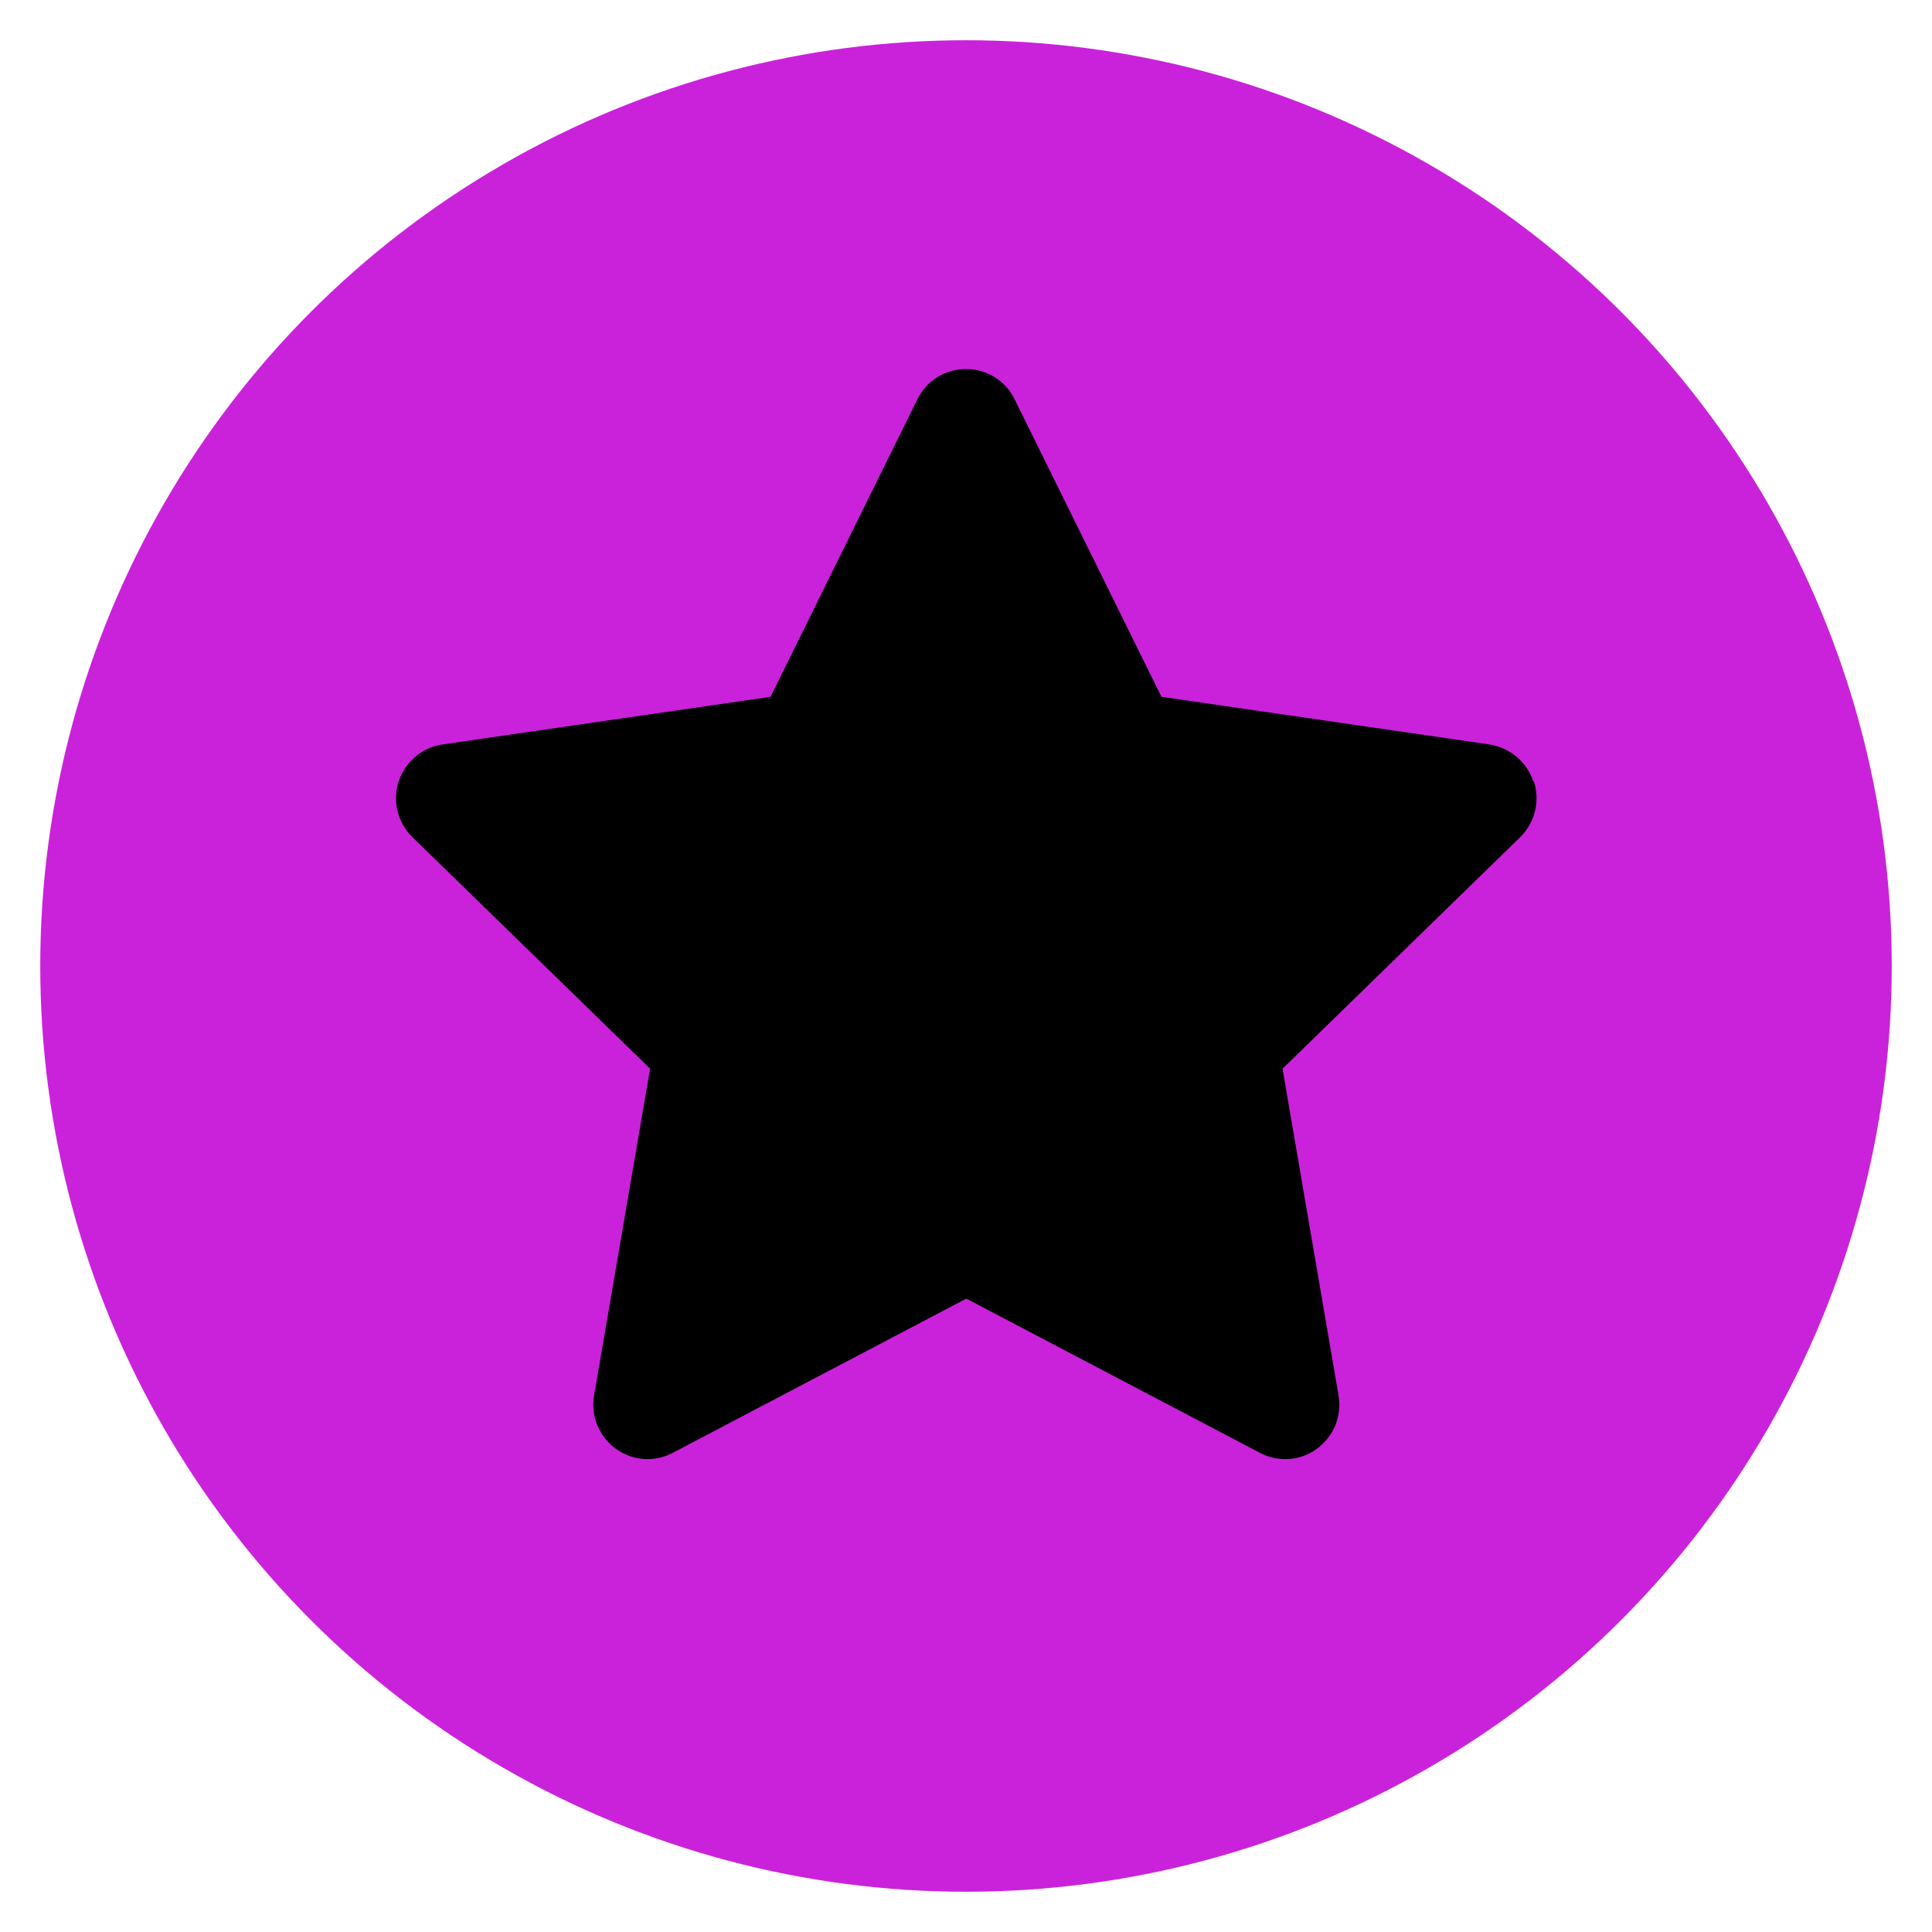
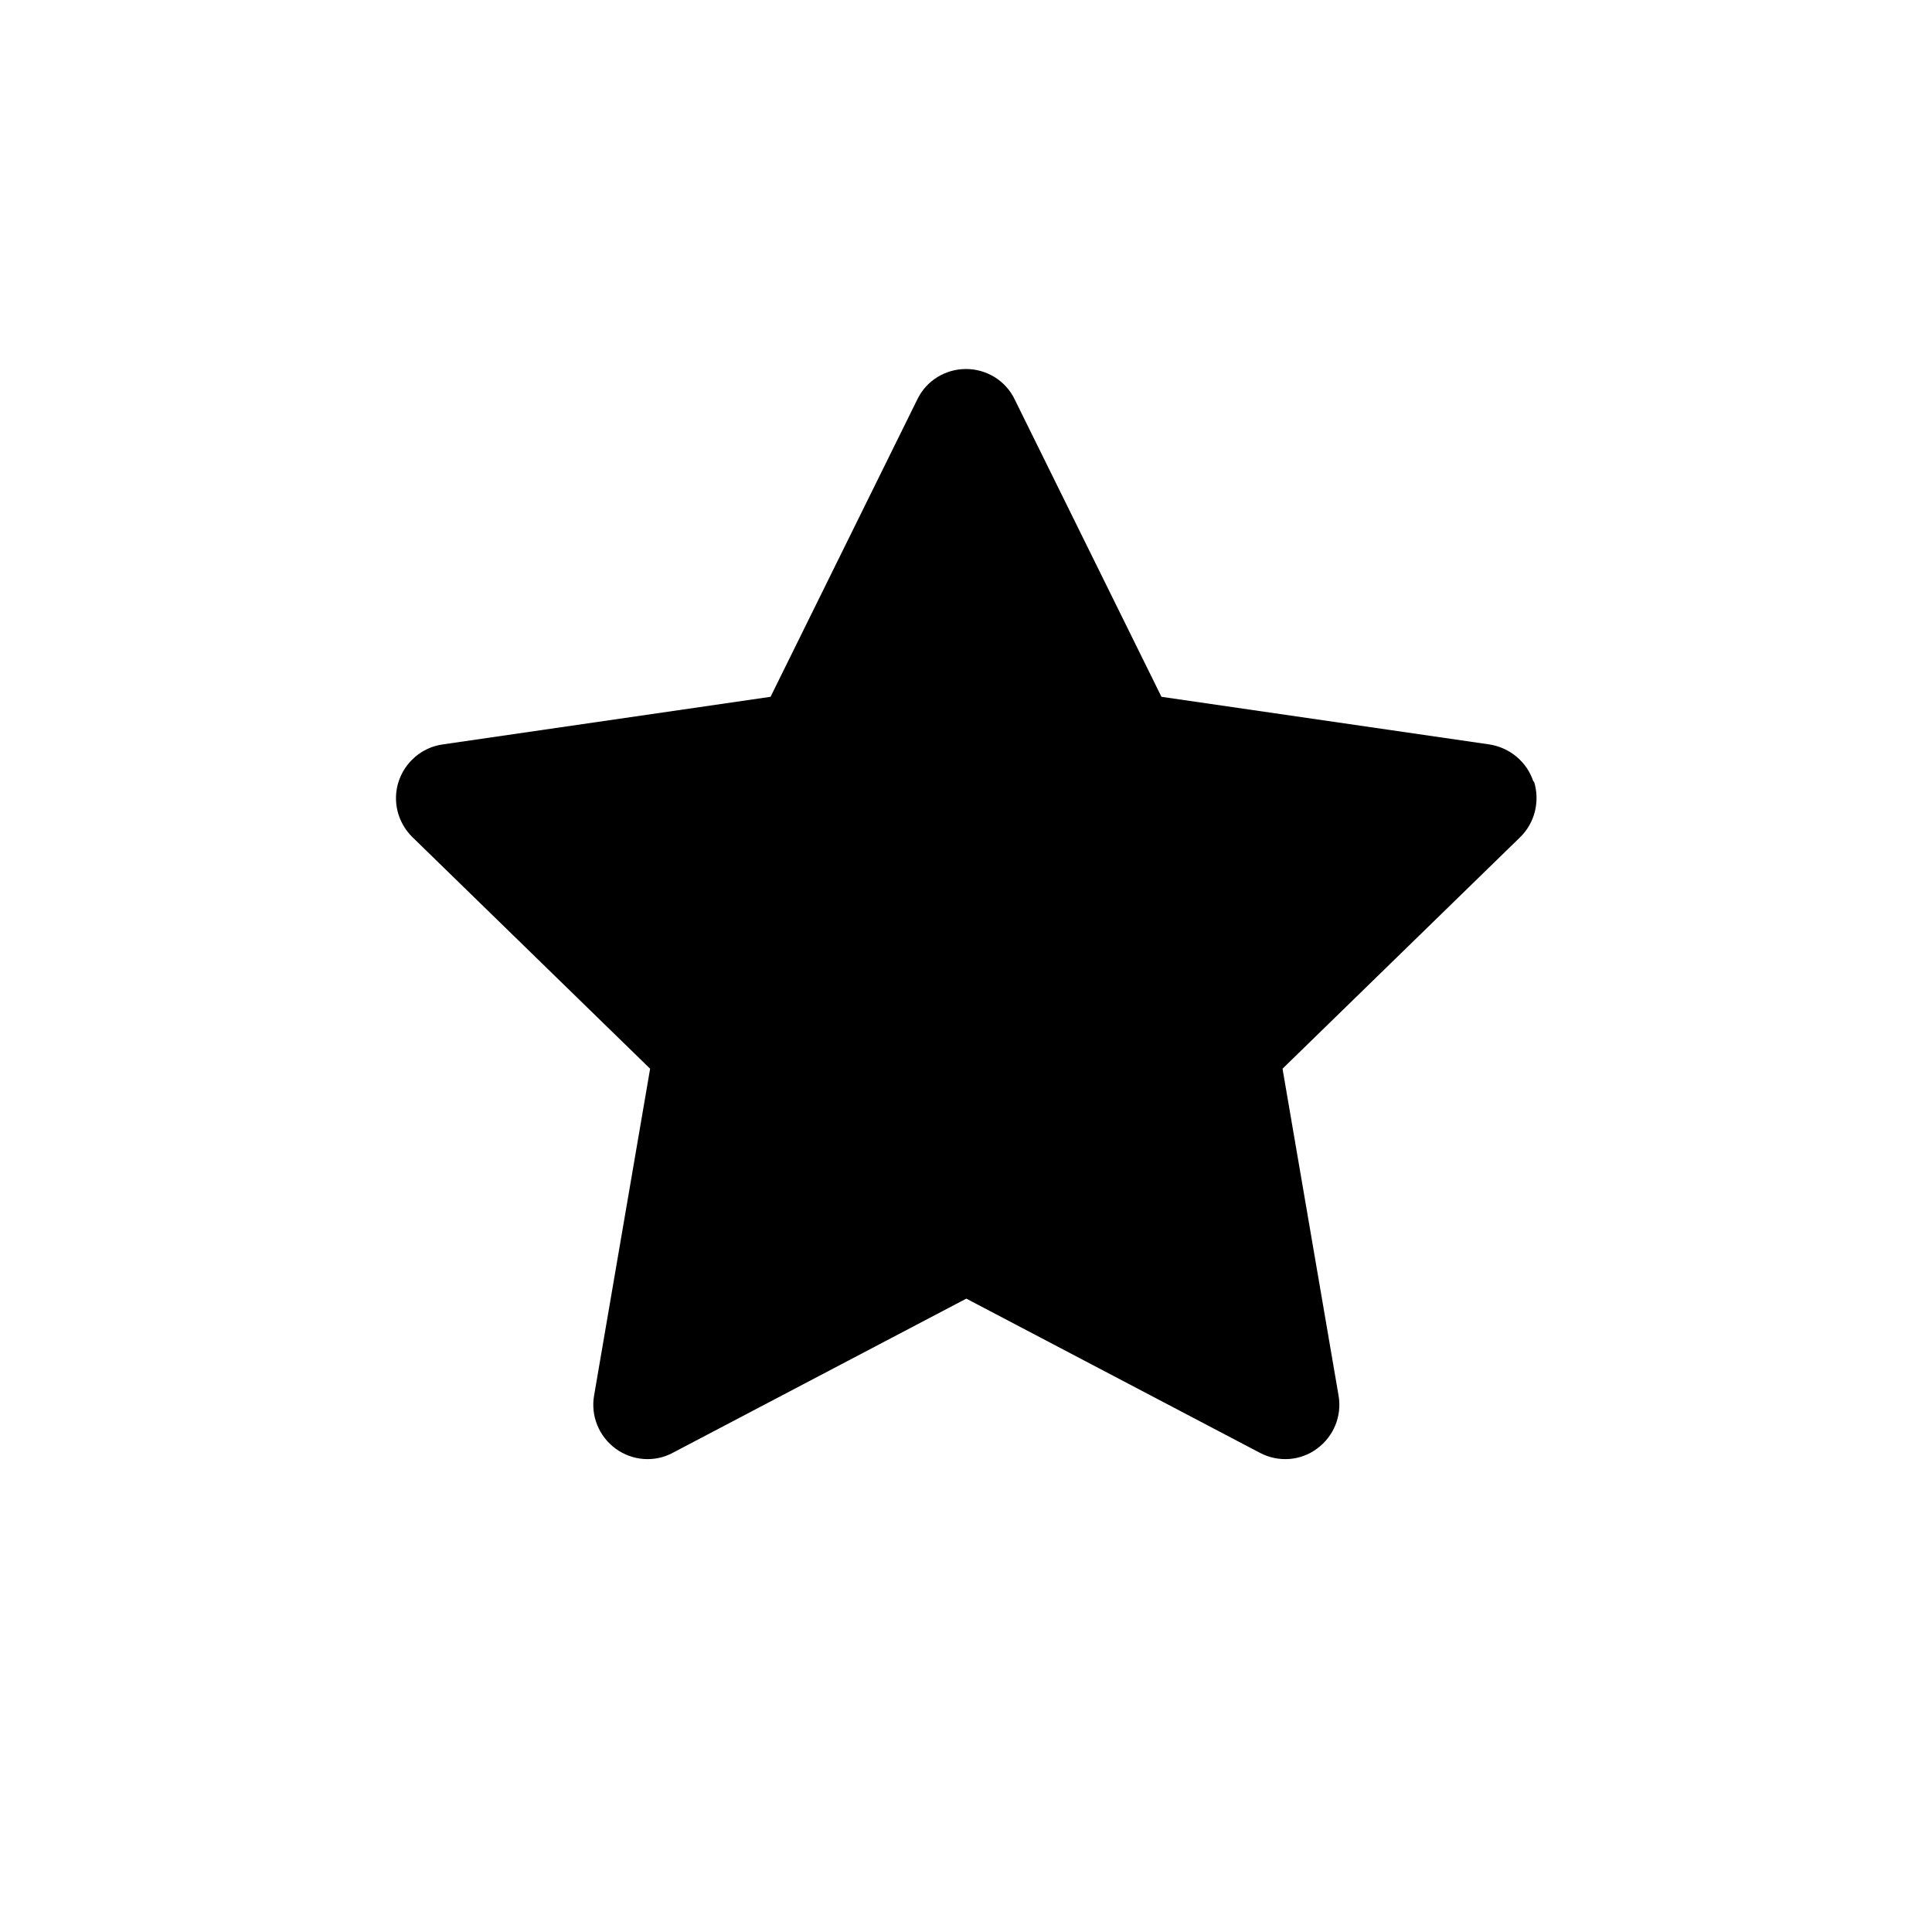
<svg xmlns="http://www.w3.org/2000/svg" height="60" id="mbau" viewBox="0 0 60 60" width="60">
  <defs>
    <style>
      .cls-1 {
        fill: #ca22da;
      }
    </style>
  </defs>
  <g id="star">
    <g id="Star">
-       <circle class="cls-1" cx="30" cy="30" r="28.75" />
      <path d="M47.62,24.27c-.2-.61-.73-1.05-1.36-1.15l-10.19-1.48-4.56-9.24c-.28-.58-.87-.94-1.51-.94s-1.23.36-1.51.94l-4.56,9.24-10.19,1.48c-.63.09-1.16.54-1.36,1.15s-.03,1.28.43,1.73l7.38,7.19-1.74,10.15c-.11.63.15,1.27.67,1.65.52.38,1.21.43,1.77.13l9.12-4.79,9.12,4.79c.57.3,1.26.25,1.77-.13.52-.38.78-1.02.67-1.65l-1.74-10.15,7.38-7.19c.46-.45.62-1.12.43-1.73h0Z" />
    </g>
  </g>
</svg>